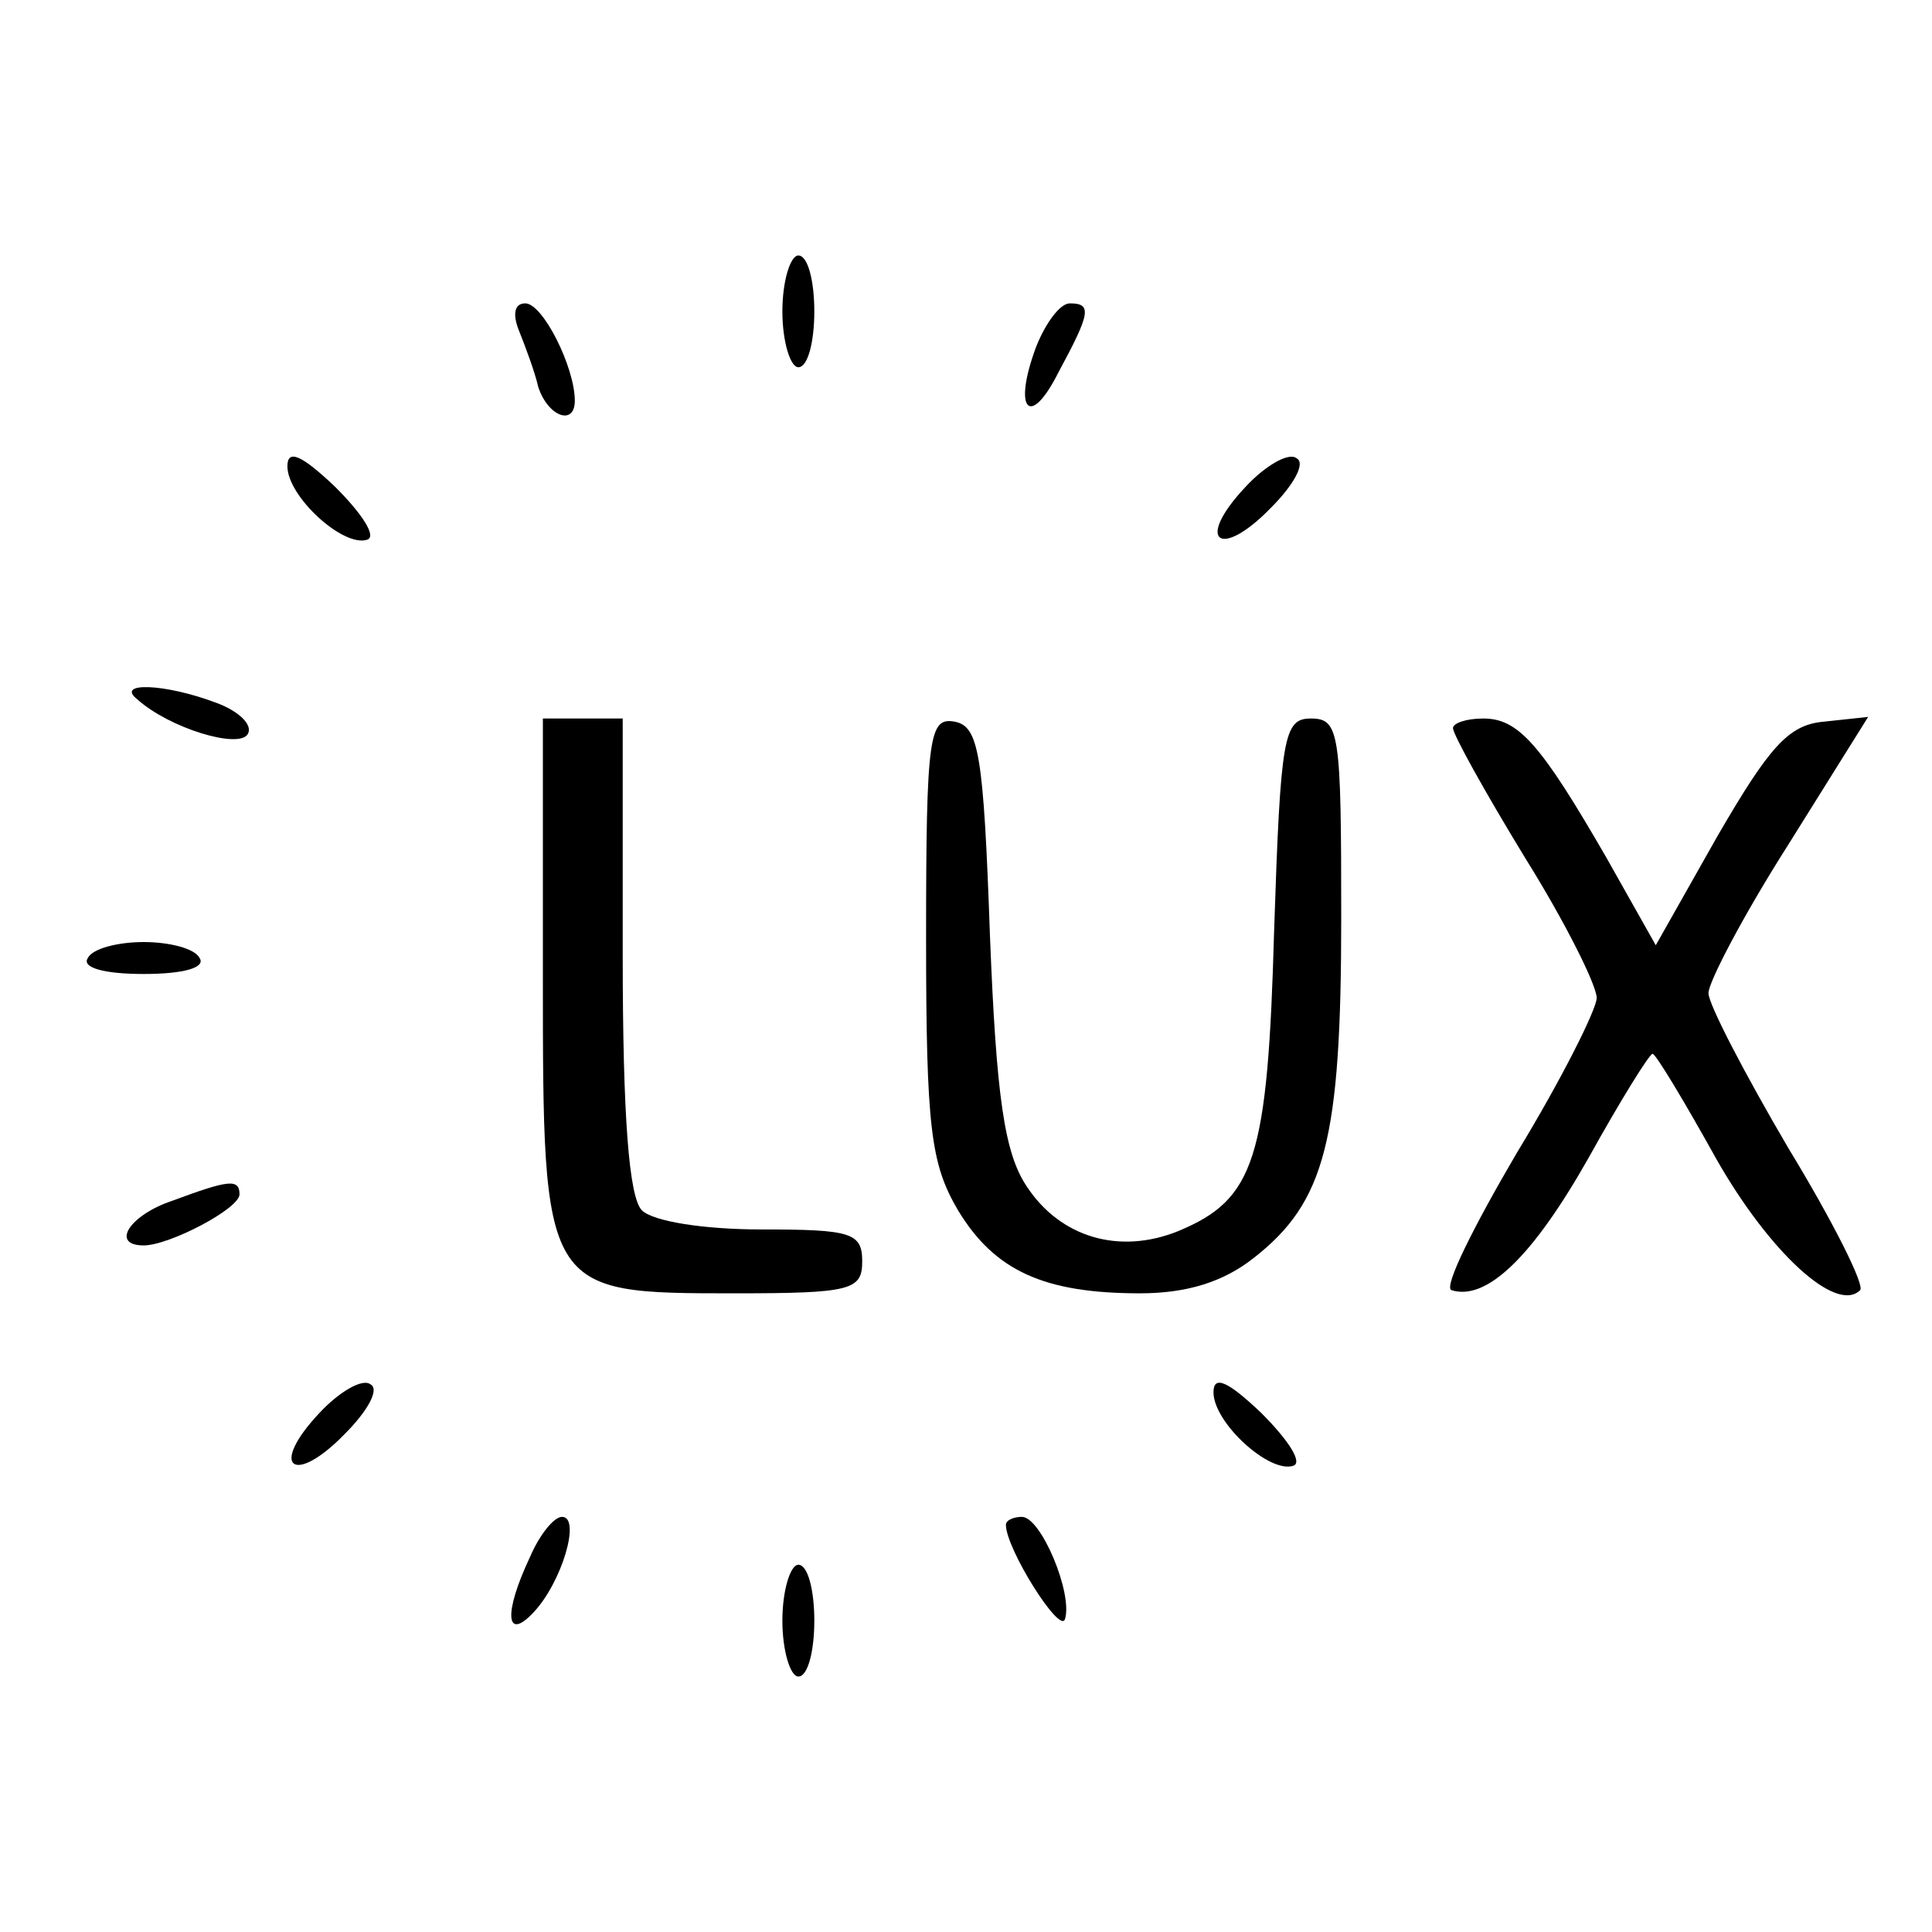
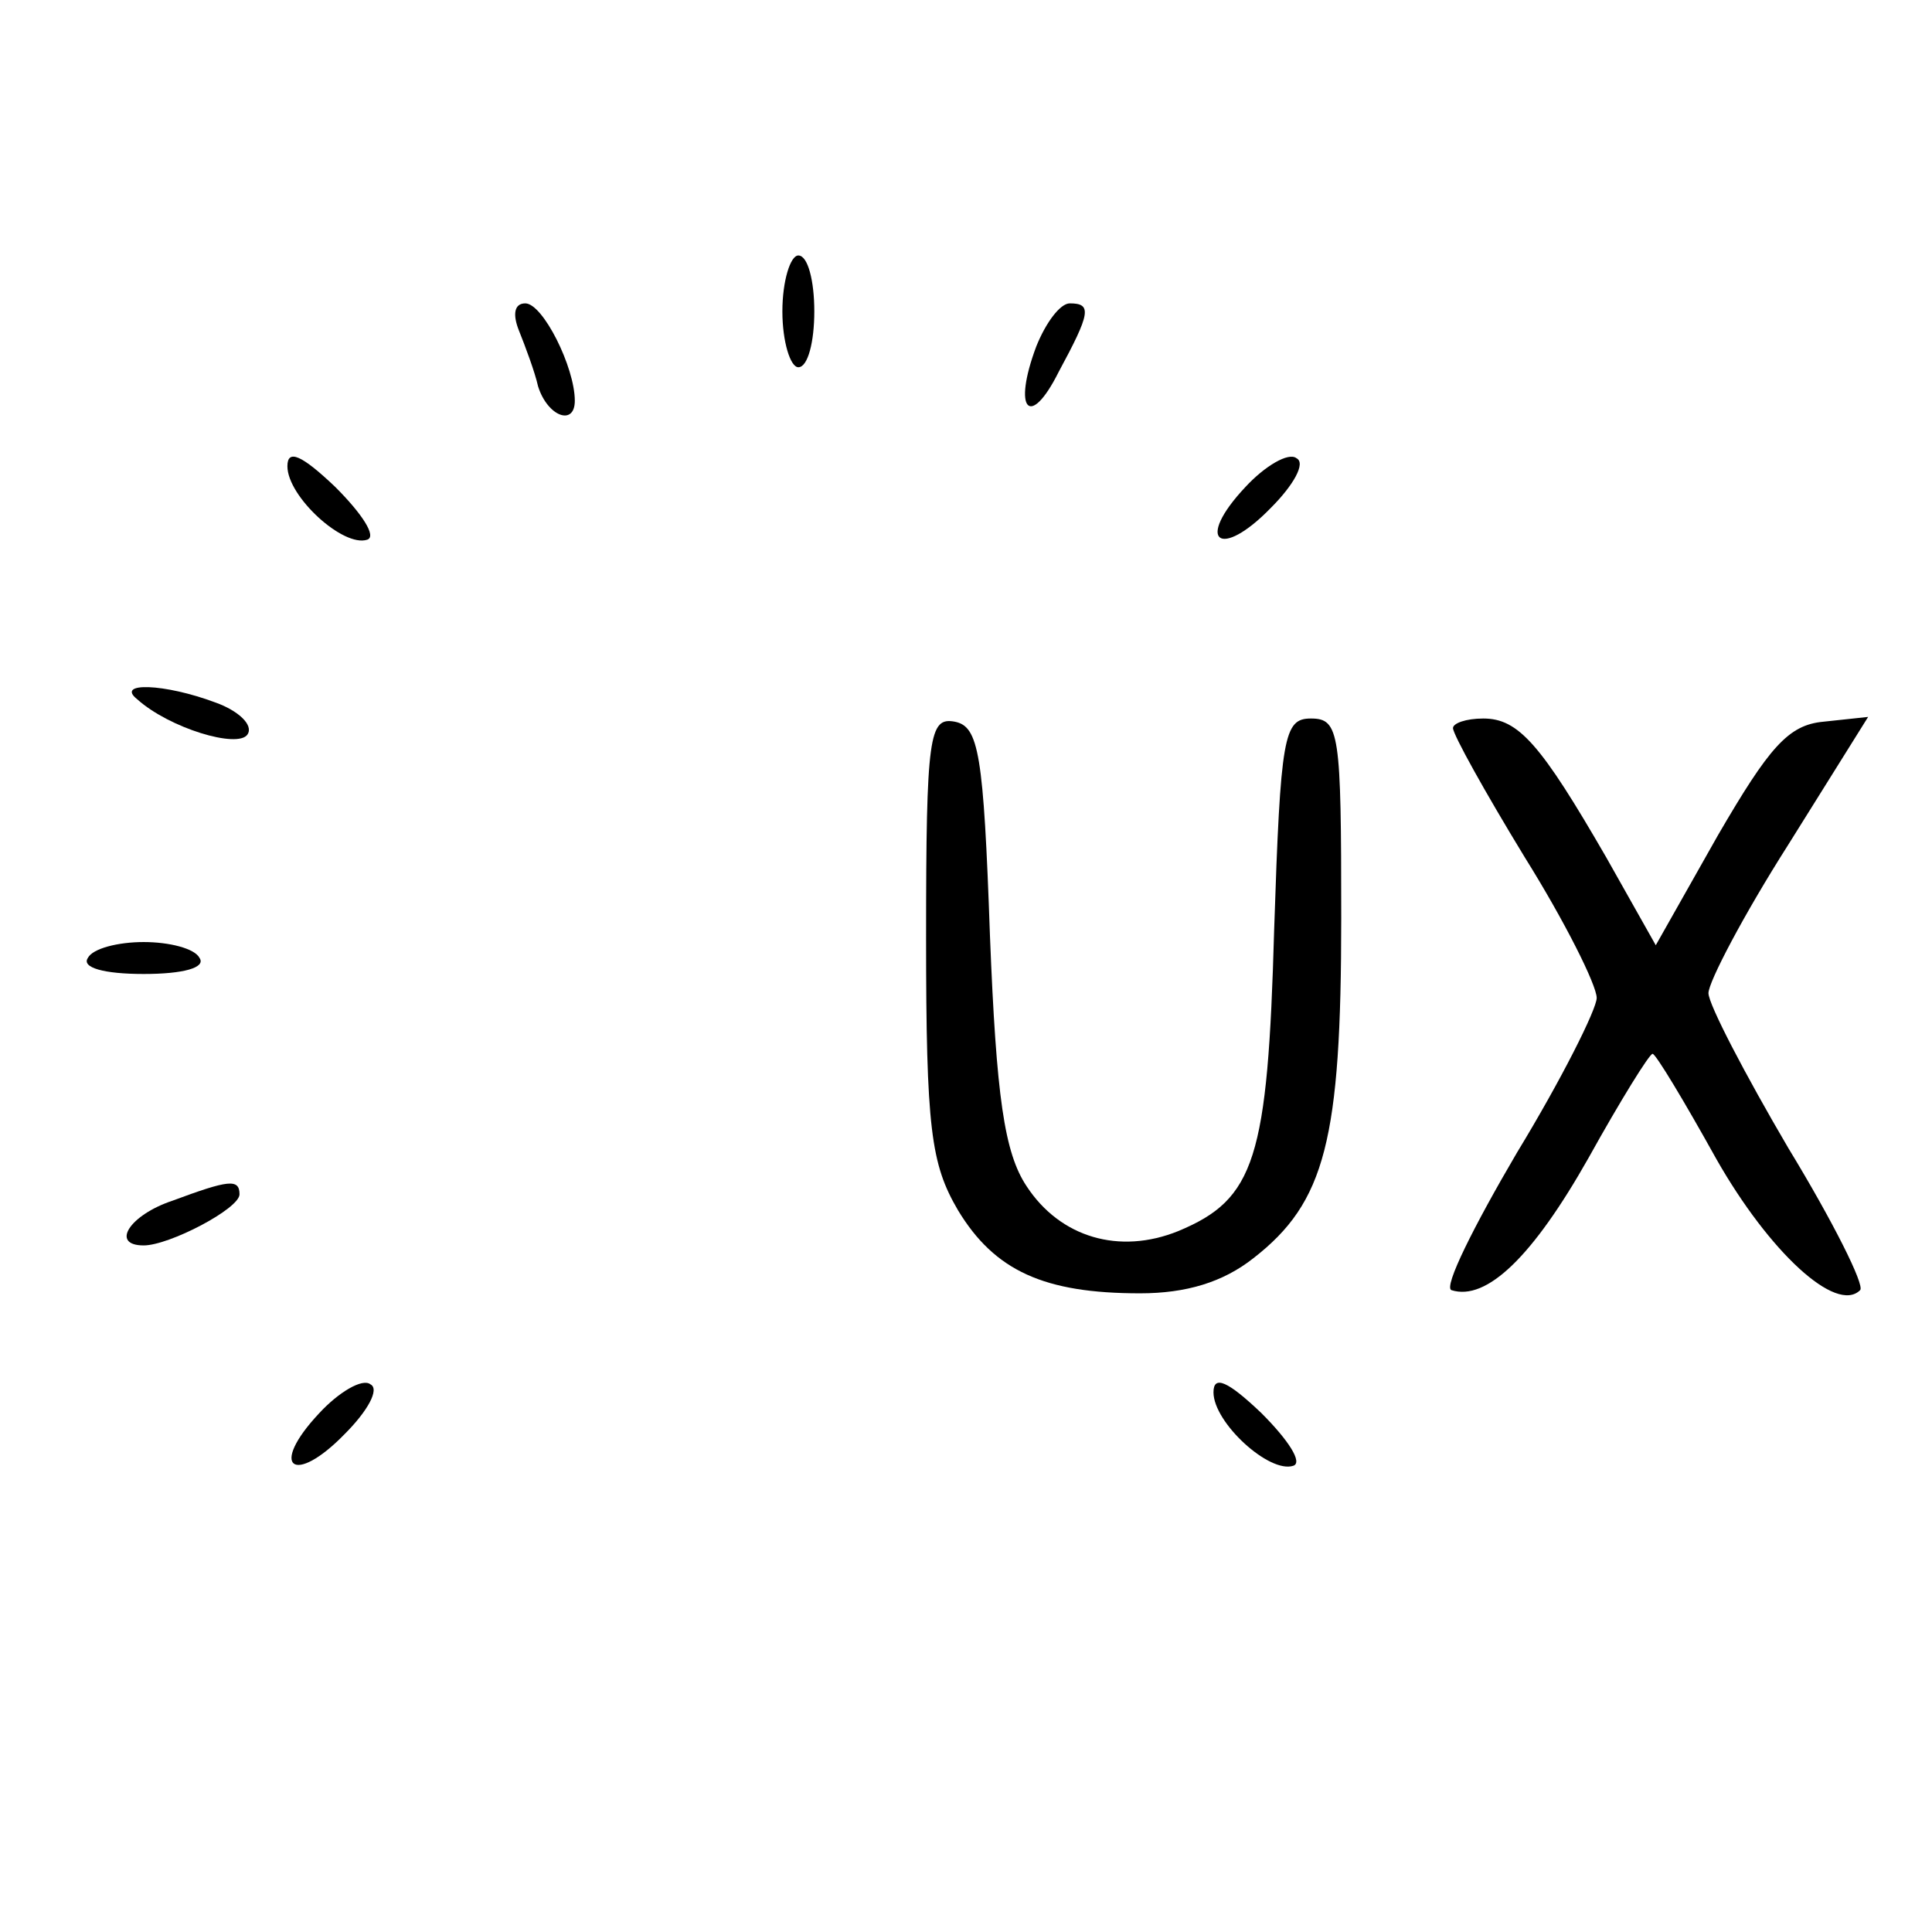
<svg xmlns="http://www.w3.org/2000/svg" version="1.0" width="121pt" height="121pt" viewBox="0 0 121 121" preserveAspectRatio="xMidYMid meet">
  <g transform="translate(0,121) scale(0.1,-0.1)" fill="#000000" stroke="none">
    <path d="M490 1015 c0 -19 5 -35 10 -35 6 0 10 16 10 35 0 19 -4 35 -10 35 -5 0 -10 -16 -10 -35z" />
    <path d="M325 1003 c4 -10 10 -26 12 -35 6 -19 23 -25 23 -9 0 21 -20 61 -31 61 -7 0 -8 -7 -4 -17z" />
    <path d="M649 993 c-15 -40 -4 -52 14 -16 20 37 21 43 7 43 -6 0 -15 -12 -21 -27z" />
    <path d="M180 918 c0 -19 35 -51 50 -46 6 2 -3 16 -20 33 -21 20 -30 24 -30 13z" />
    <path d="M780 905 c-32 -34 -16 -46 16 -13 14 14 22 28 16 31 -5 4 -20 -5 -32 -18z" />
    <path d="M86 772 c20 -18 63 -31 69 -22 4 6 -6 15 -20 20 -32 12 -63 13 -49 2z" />
-     <path d="M340 600 c0 -200 0 -200 120 -200 73 0 80 2 80 20 0 18 -7 20 -63 20 -36 0 -68 5 -75 12 -8 8 -12 58 -12 160 l0 148 -25 0 -25 0 0 -160z" />
    <path d="M580 623 c0 -120 3 -142 20 -171 23 -38 54 -52 114 -52 29 0 52 7 71 22 45 35 55 74 55 213 0 116 -1 125 -19 125 -17 0 -19 -11 -23 -132 -4 -144 -12 -169 -60 -189 -37 -15 -74 -4 -95 28 -14 21 -19 56 -23 157 -4 114 -7 131 -22 134 -16 3 -18 -8 -18 -135z" />
    <path d="M910 754 c0 -4 20 -40 45 -81 25 -40 45 -80 45 -88 0 -7 -22 -51 -50 -97 -27 -46 -46 -84 -41 -86 22 -7 51 21 86 83 20 36 38 65 40 65 2 0 20 -30 40 -66 33 -58 75 -97 90 -82 3 3 -17 43 -45 89 -27 46 -50 90 -50 97 0 7 22 49 50 93 l50 80 -28 -3 c-22 -2 -34 -16 -66 -71 l-39 -69 -31 55 c-41 71 -55 87 -77 87 -11 0 -19 -3 -19 -6z" />
    <path d="M55 610 c-4 -6 10 -10 35 -10 25 0 39 4 35 10 -3 6 -19 10 -35 10 -16 0 -32 -4 -35 -10z" />
    <path d="M108 458 c-27 -9 -39 -28 -18 -28 16 0 60 23 60 32 0 10 -7 9 -42 -4z" />
    <path d="M200 325 c-32 -34 -16 -46 16 -13 14 14 22 28 16 31 -5 4 -20 -5 -32 -18z" />
    <path d="M760 338 c0 -19 35 -51 50 -46 6 2 -3 16 -20 33 -21 20 -30 24 -30 13z" />
-     <path d="M332 235 c-17 -36 -15 -53 2 -35 18 19 30 60 18 60 -5 0 -14 -11 -20 -25z" />
-     <path d="M630 255 c0 -15 34 -69 37 -59 5 16 -15 64 -27 64 -5 0 -10 -2 -10 -5z" />
-     <path d="M490 195 c0 -19 5 -35 10 -35 6 0 10 16 10 35 0 19 -4 35 -10 35 -5 0 -10 -16 -10 -35z" />
+     <path d="M630 255 z" />
  </g>
</svg>